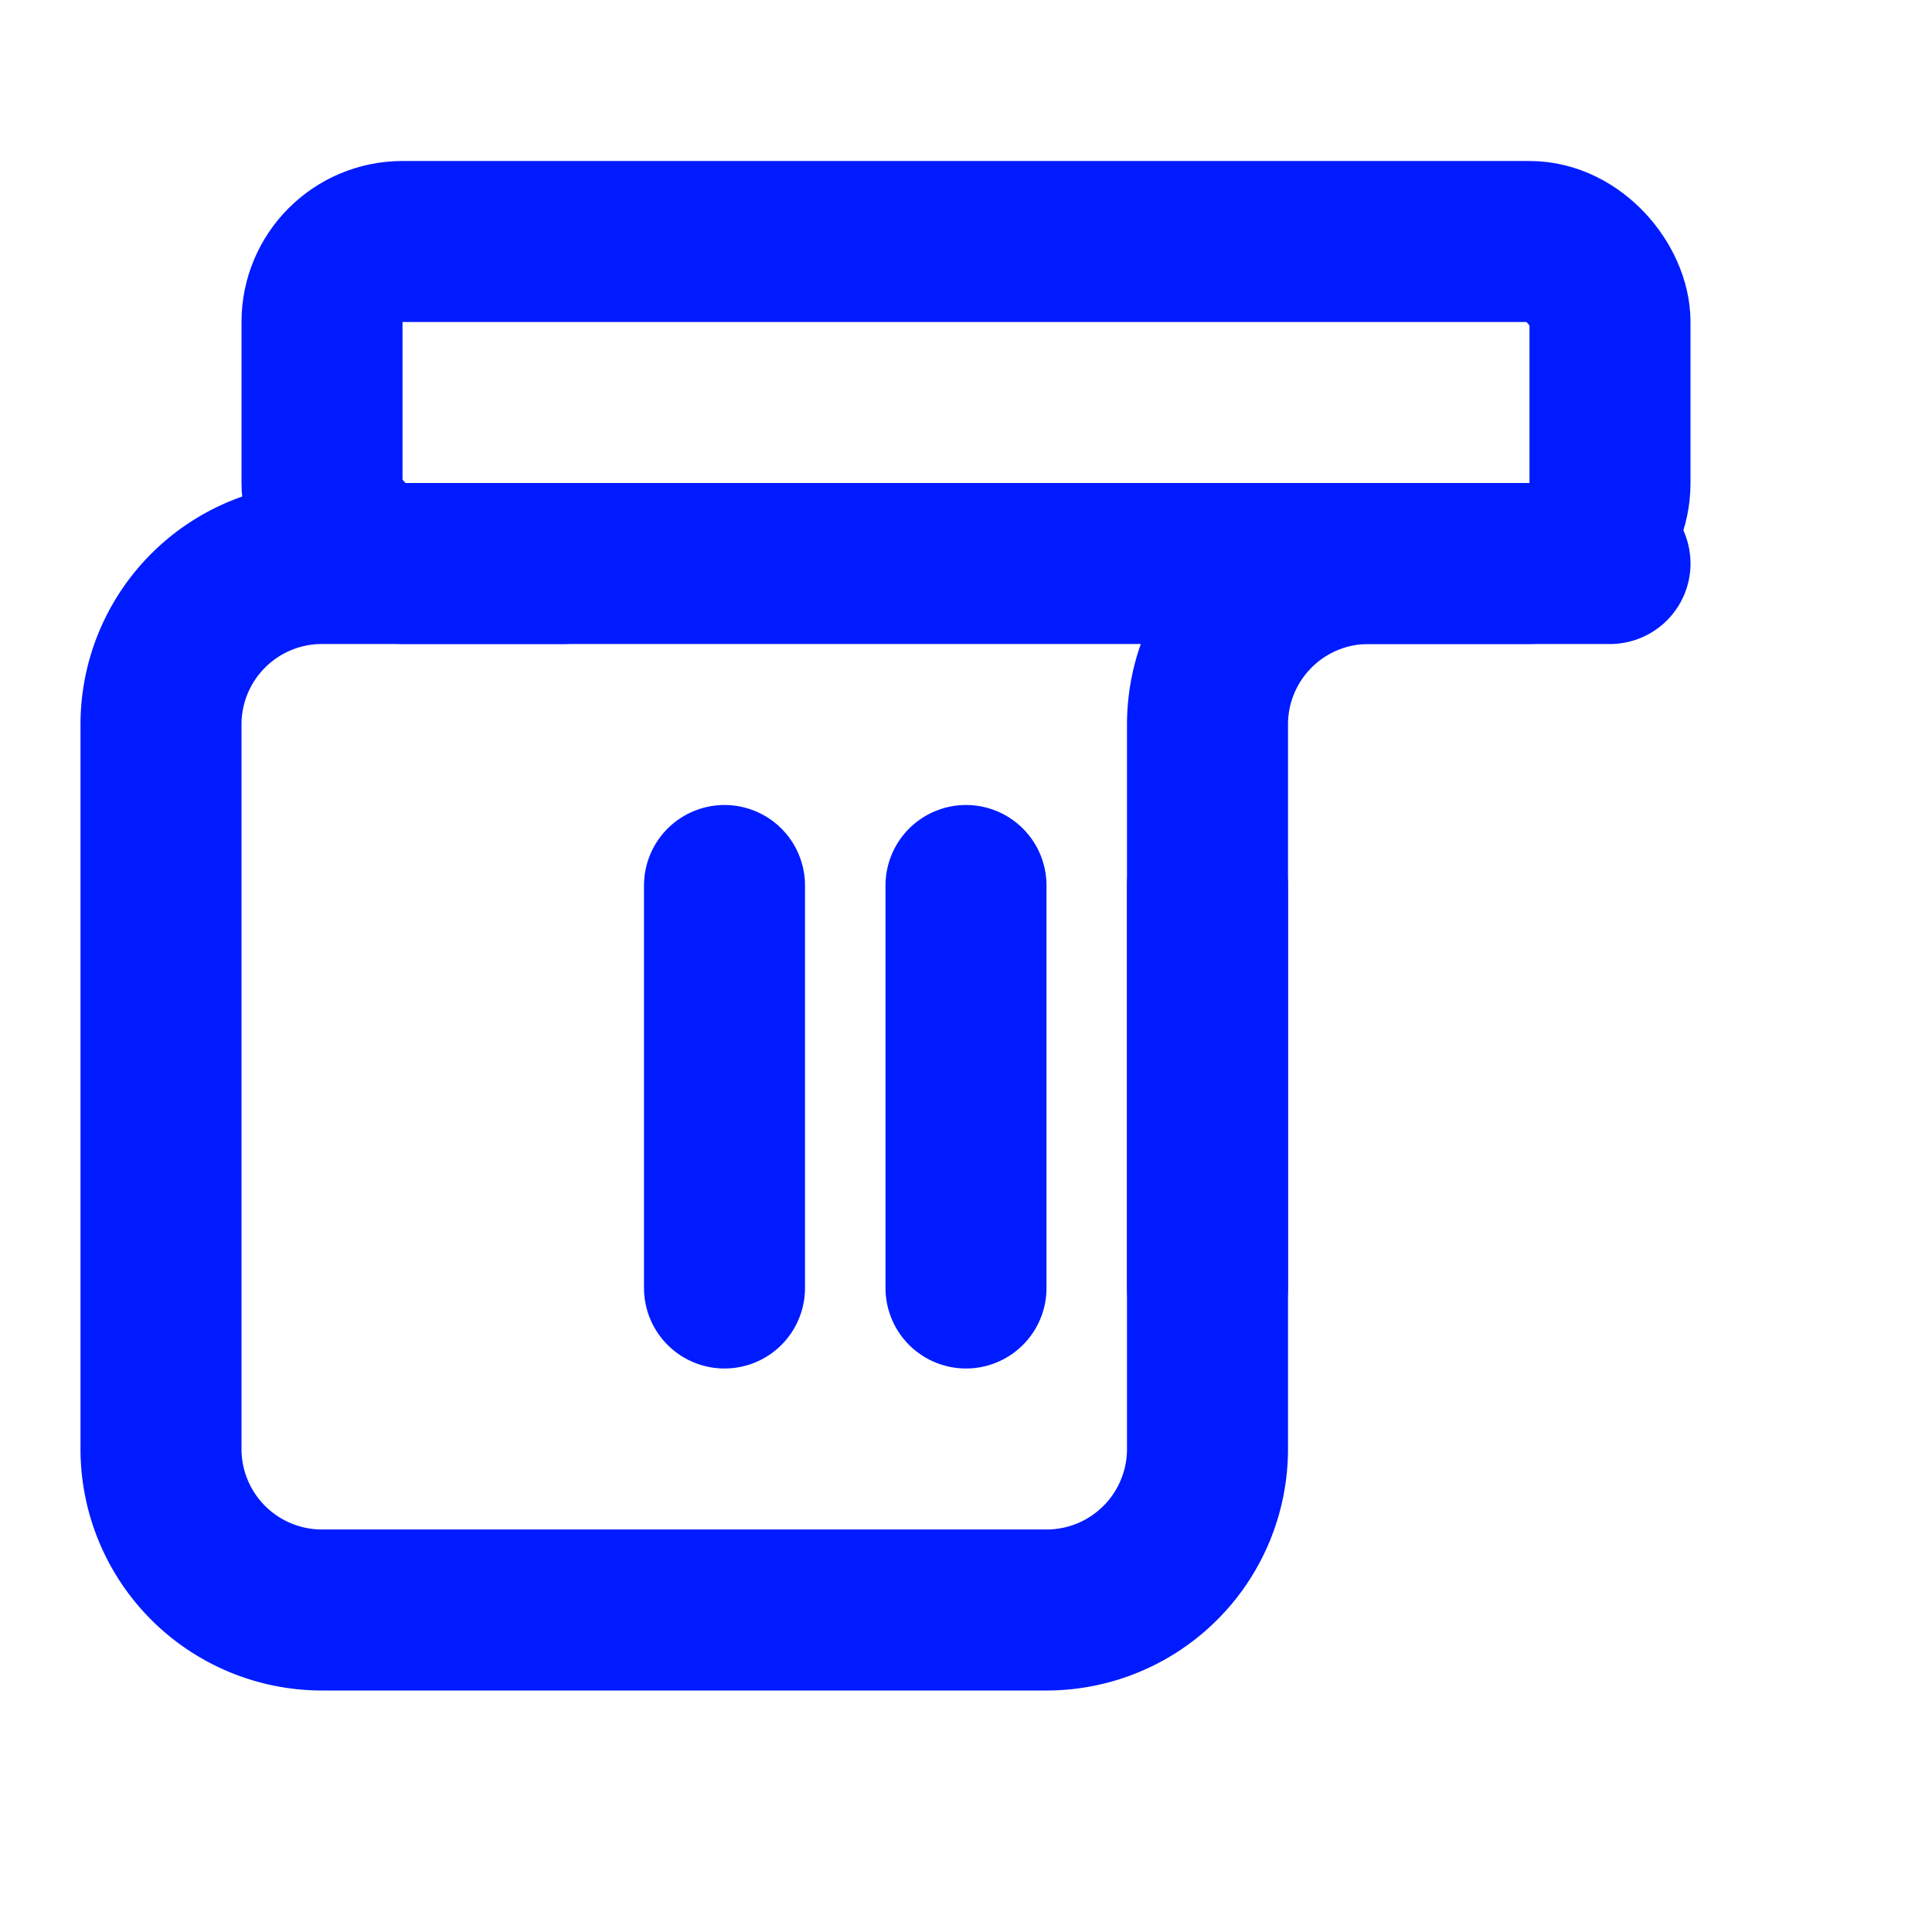
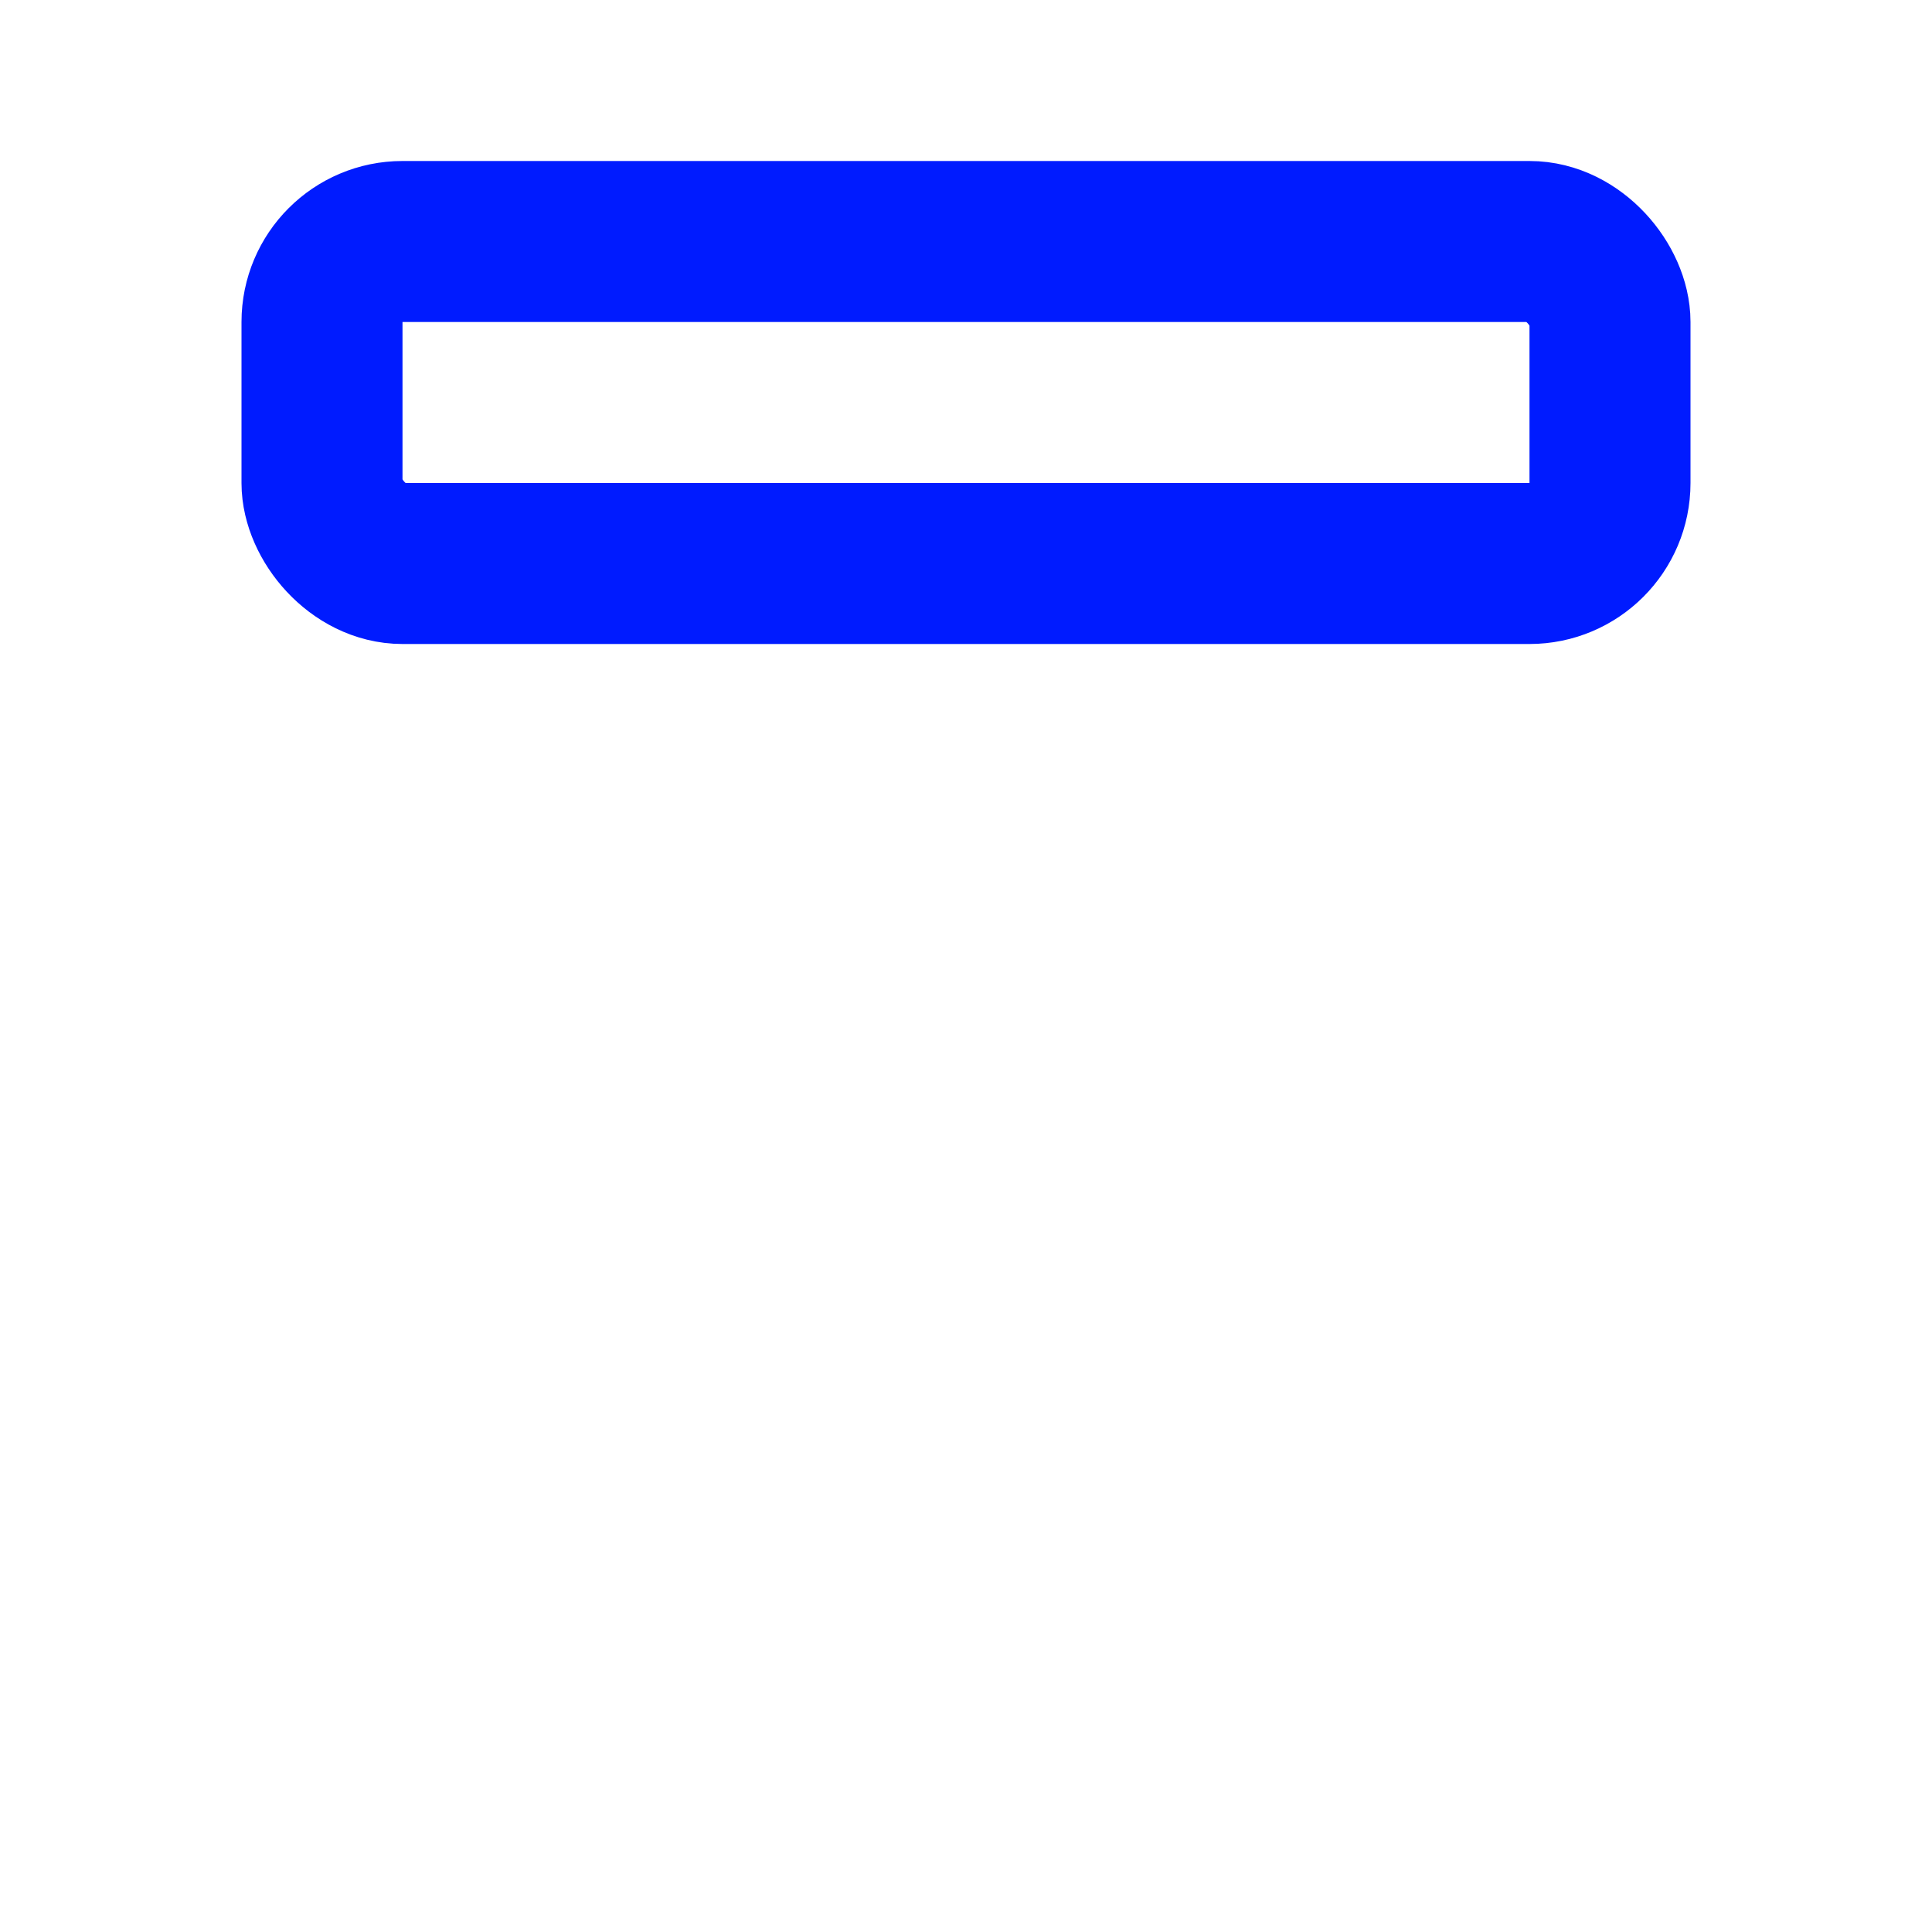
<svg xmlns="http://www.w3.org/2000/svg" width="50" height="50" viewBox="0 0 24 24" fill="none" stroke="#001BFF" stroke-width="2" stroke-linecap="round" stroke-linejoin="round">
-   <path d="M20 7h-3a2 2 0 0 0-2 2v9a2 2 0 0 1-2 2H4a2 2 0 0 1-2-2V9a2 2 0 0 1 2-2h3" />
-   <path d="M12 11v5" />
-   <path d="M9 11v5" />
-   <path d="M15 11v5" />
  <rect x="4" y="3" width="16" height="4" rx="1" />
</svg>